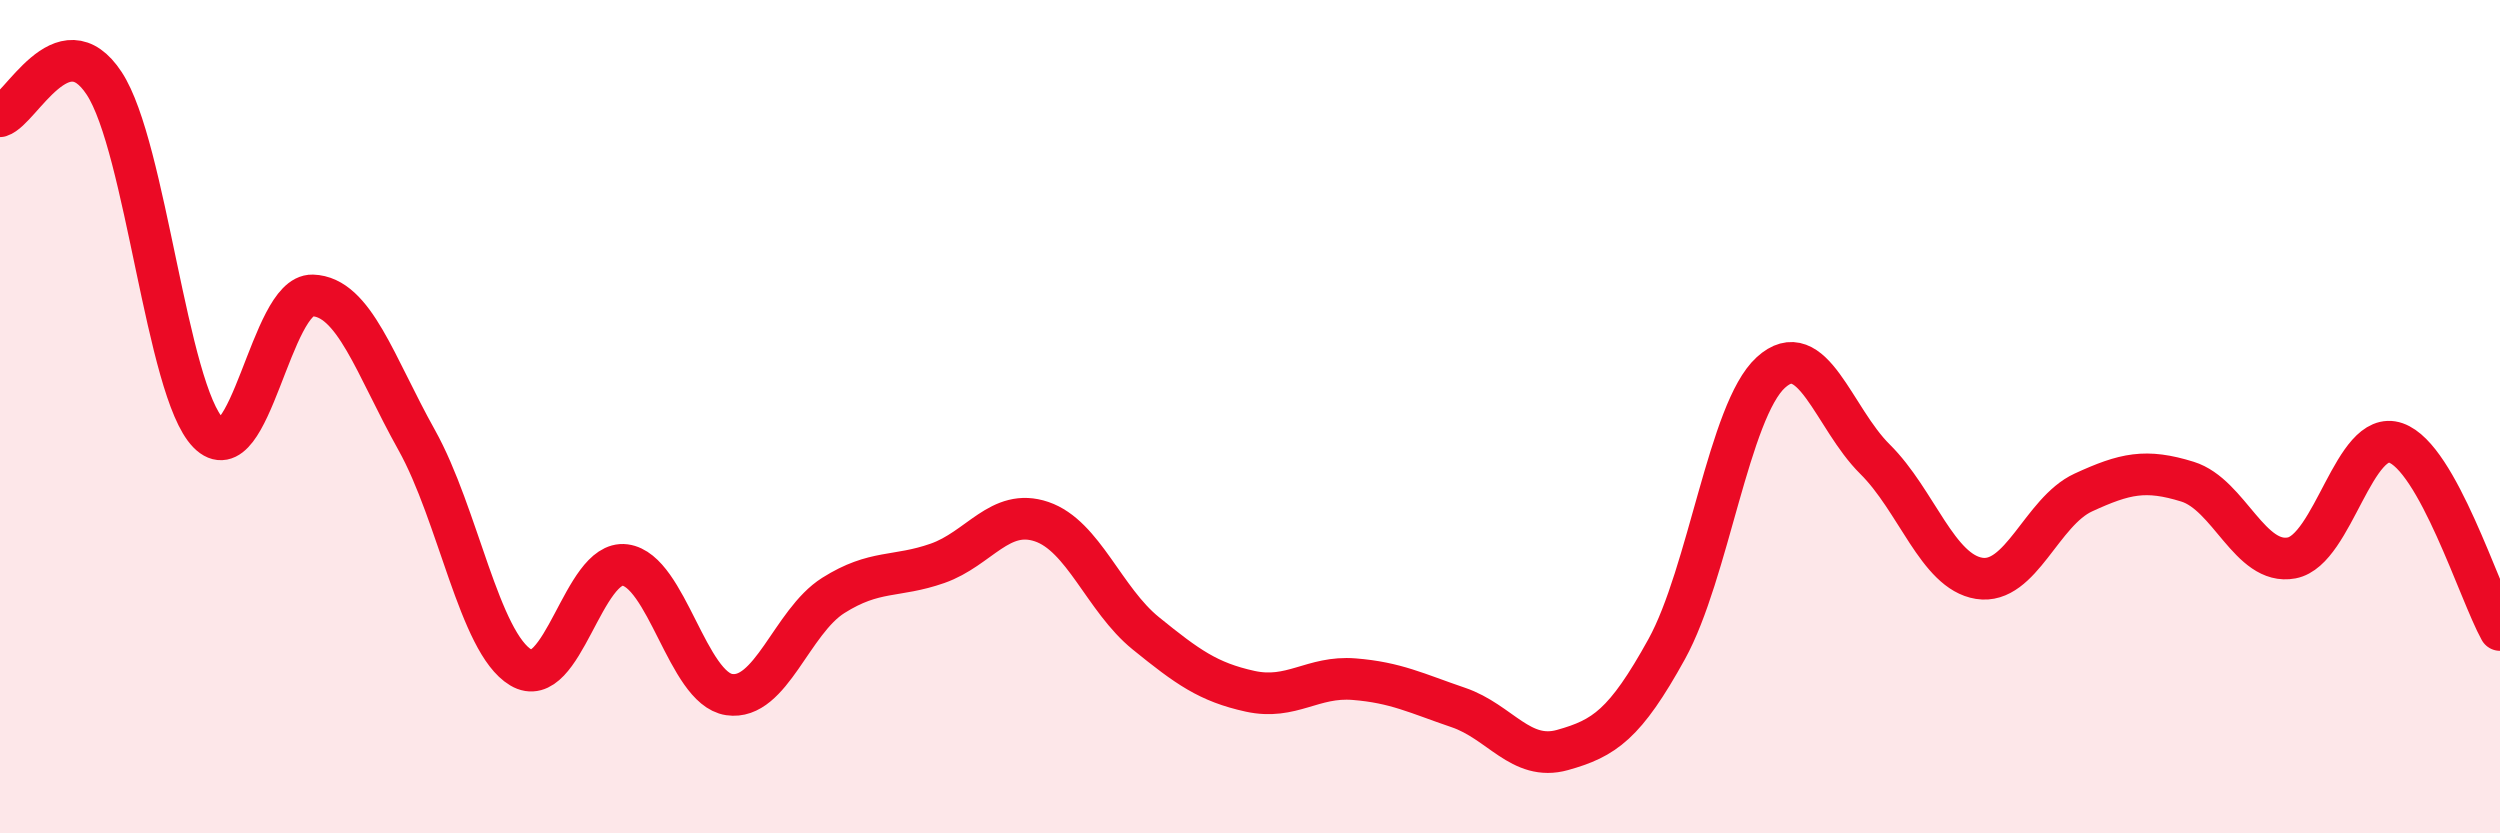
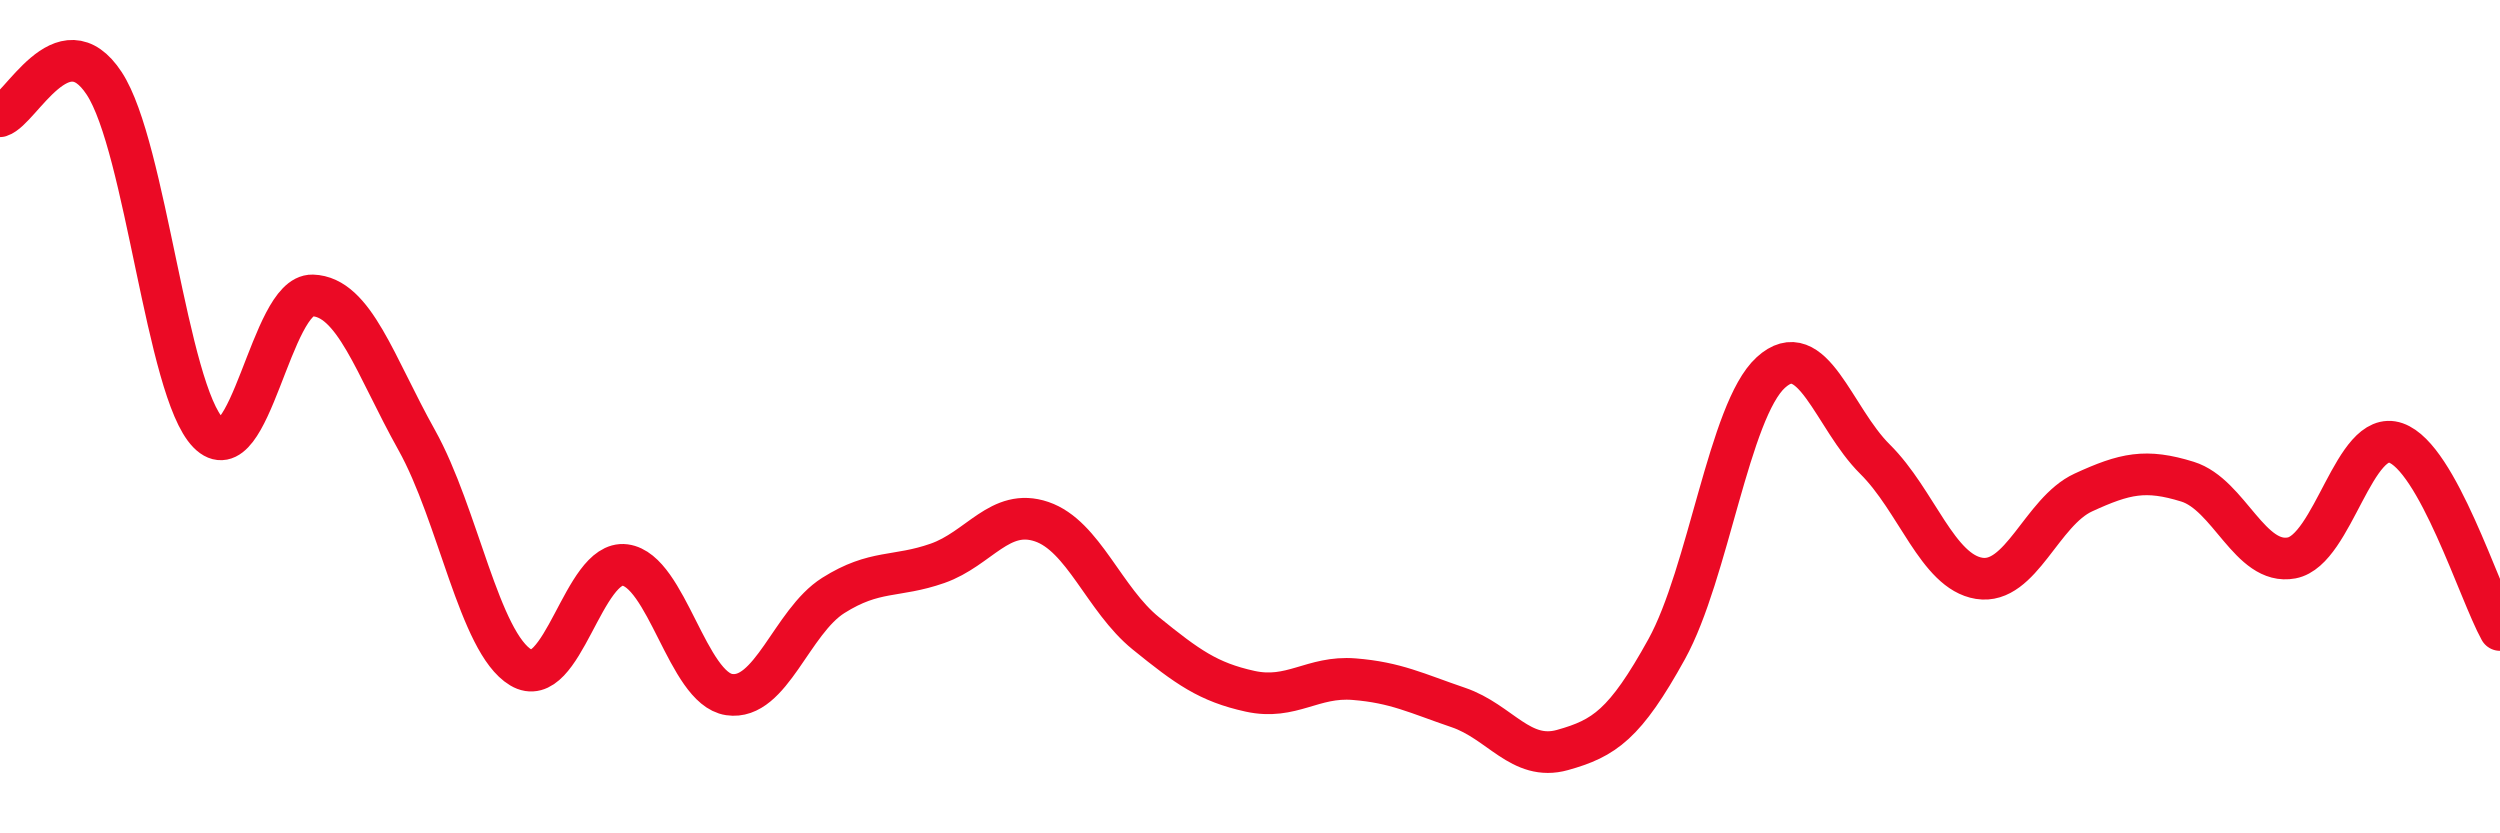
<svg xmlns="http://www.w3.org/2000/svg" width="60" height="20" viewBox="0 0 60 20">
-   <path d="M 0,2.79 C 0.5,2.63 1.5,0.48 2.5,2 C 3.5,3.52 4,9.37 5,10.39 C 6,11.41 6.5,7.06 7.5,7.09 C 8.5,7.12 9,8.77 10,10.56 C 11,12.35 11.5,15.42 12.5,16.02 C 13.5,16.62 14,13.43 15,13.56 C 16,13.69 16.5,16.52 17.5,16.67 C 18.5,16.82 19,14.92 20,14.29 C 21,13.66 21.5,13.87 22.5,13.52 C 23.5,13.17 24,12.18 25,12.52 C 26,12.86 26.5,14.39 27.5,15.2 C 28.5,16.01 29,16.37 30,16.59 C 31,16.81 31.5,16.22 32.5,16.3 C 33.5,16.38 34,16.64 35,16.98 C 36,17.32 36.5,18.28 37.5,18 C 38.5,17.72 39,17.39 40,15.58 C 41,13.77 41.5,9.85 42.5,8.94 C 43.5,8.03 44,10.03 45,11.02 C 46,12.01 46.5,13.72 47.5,13.88 C 48.5,14.04 49,12.28 50,11.82 C 51,11.36 51.5,11.25 52.5,11.56 C 53.5,11.87 54,13.58 55,13.39 C 56,13.2 56.5,10.28 57.5,10.63 C 58.5,10.98 59.5,14.22 60,15.12L60 20L0 20Z" fill="#EB0A25" opacity="0.1" stroke-linecap="round" stroke-linejoin="round" />
  <path d="M 0,2.79 C 0.5,2.63 1.5,0.48 2.5,2 C 3.5,3.52 4,9.37 5,10.39 C 6,11.41 6.5,7.06 7.5,7.09 C 8.5,7.12 9,8.77 10,10.56 C 11,12.35 11.5,15.42 12.5,16.02 C 13.5,16.62 14,13.43 15,13.56 C 16,13.69 16.5,16.52 17.5,16.67 C 18.5,16.82 19,14.92 20,14.29 C 21,13.66 21.5,13.87 22.5,13.52 C 23.5,13.17 24,12.18 25,12.52 C 26,12.86 26.5,14.39 27.5,15.2 C 28.5,16.01 29,16.37 30,16.59 C 31,16.81 31.5,16.22 32.5,16.3 C 33.5,16.38 34,16.64 35,16.98 C 36,17.32 36.5,18.28 37.5,18 C 38.5,17.72 39,17.39 40,15.58 C 41,13.77 41.5,9.85 42.5,8.94 C 43.5,8.03 44,10.03 45,11.02 C 46,12.01 46.5,13.72 47.5,13.88 C 48.5,14.04 49,12.28 50,11.82 C 51,11.36 51.5,11.25 52.5,11.56 C 53.5,11.87 54,13.58 55,13.39 C 56,13.2 56.5,10.28 57.5,10.63 C 58.5,10.98 59.5,14.22 60,15.12" stroke="#EB0A25" stroke-width="1" fill="none" stroke-linecap="round" stroke-linejoin="round" />
</svg>